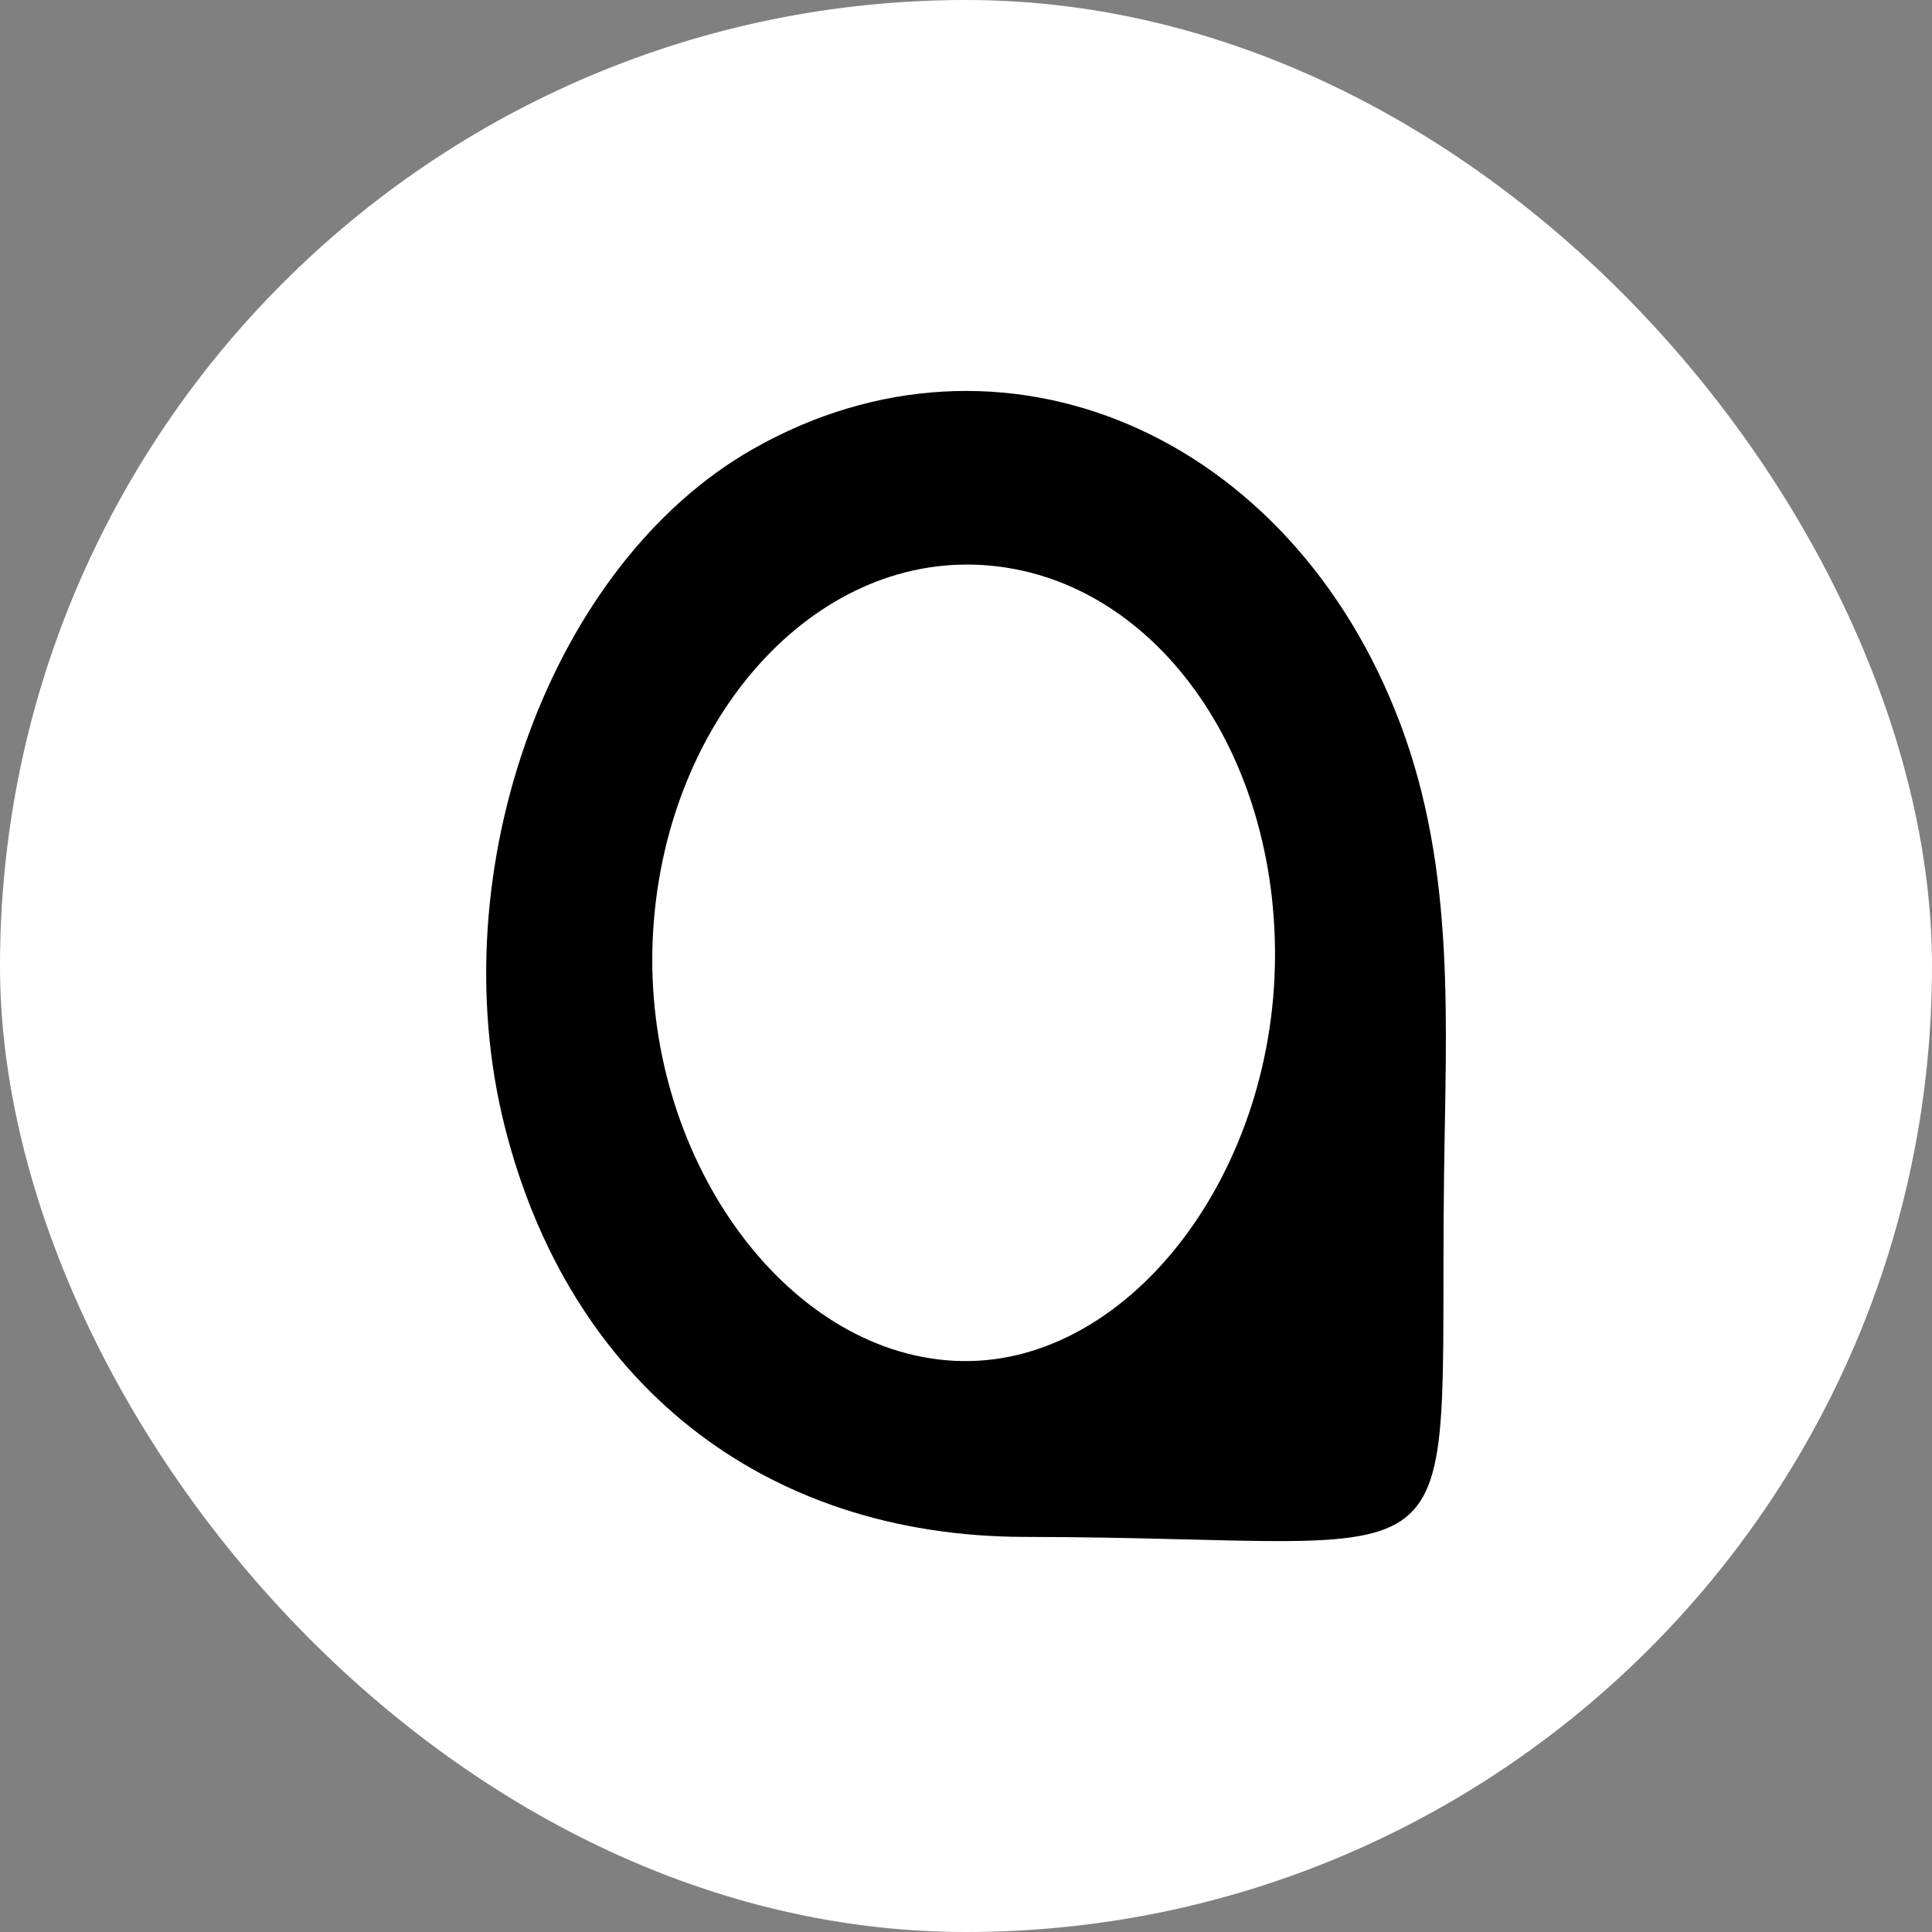
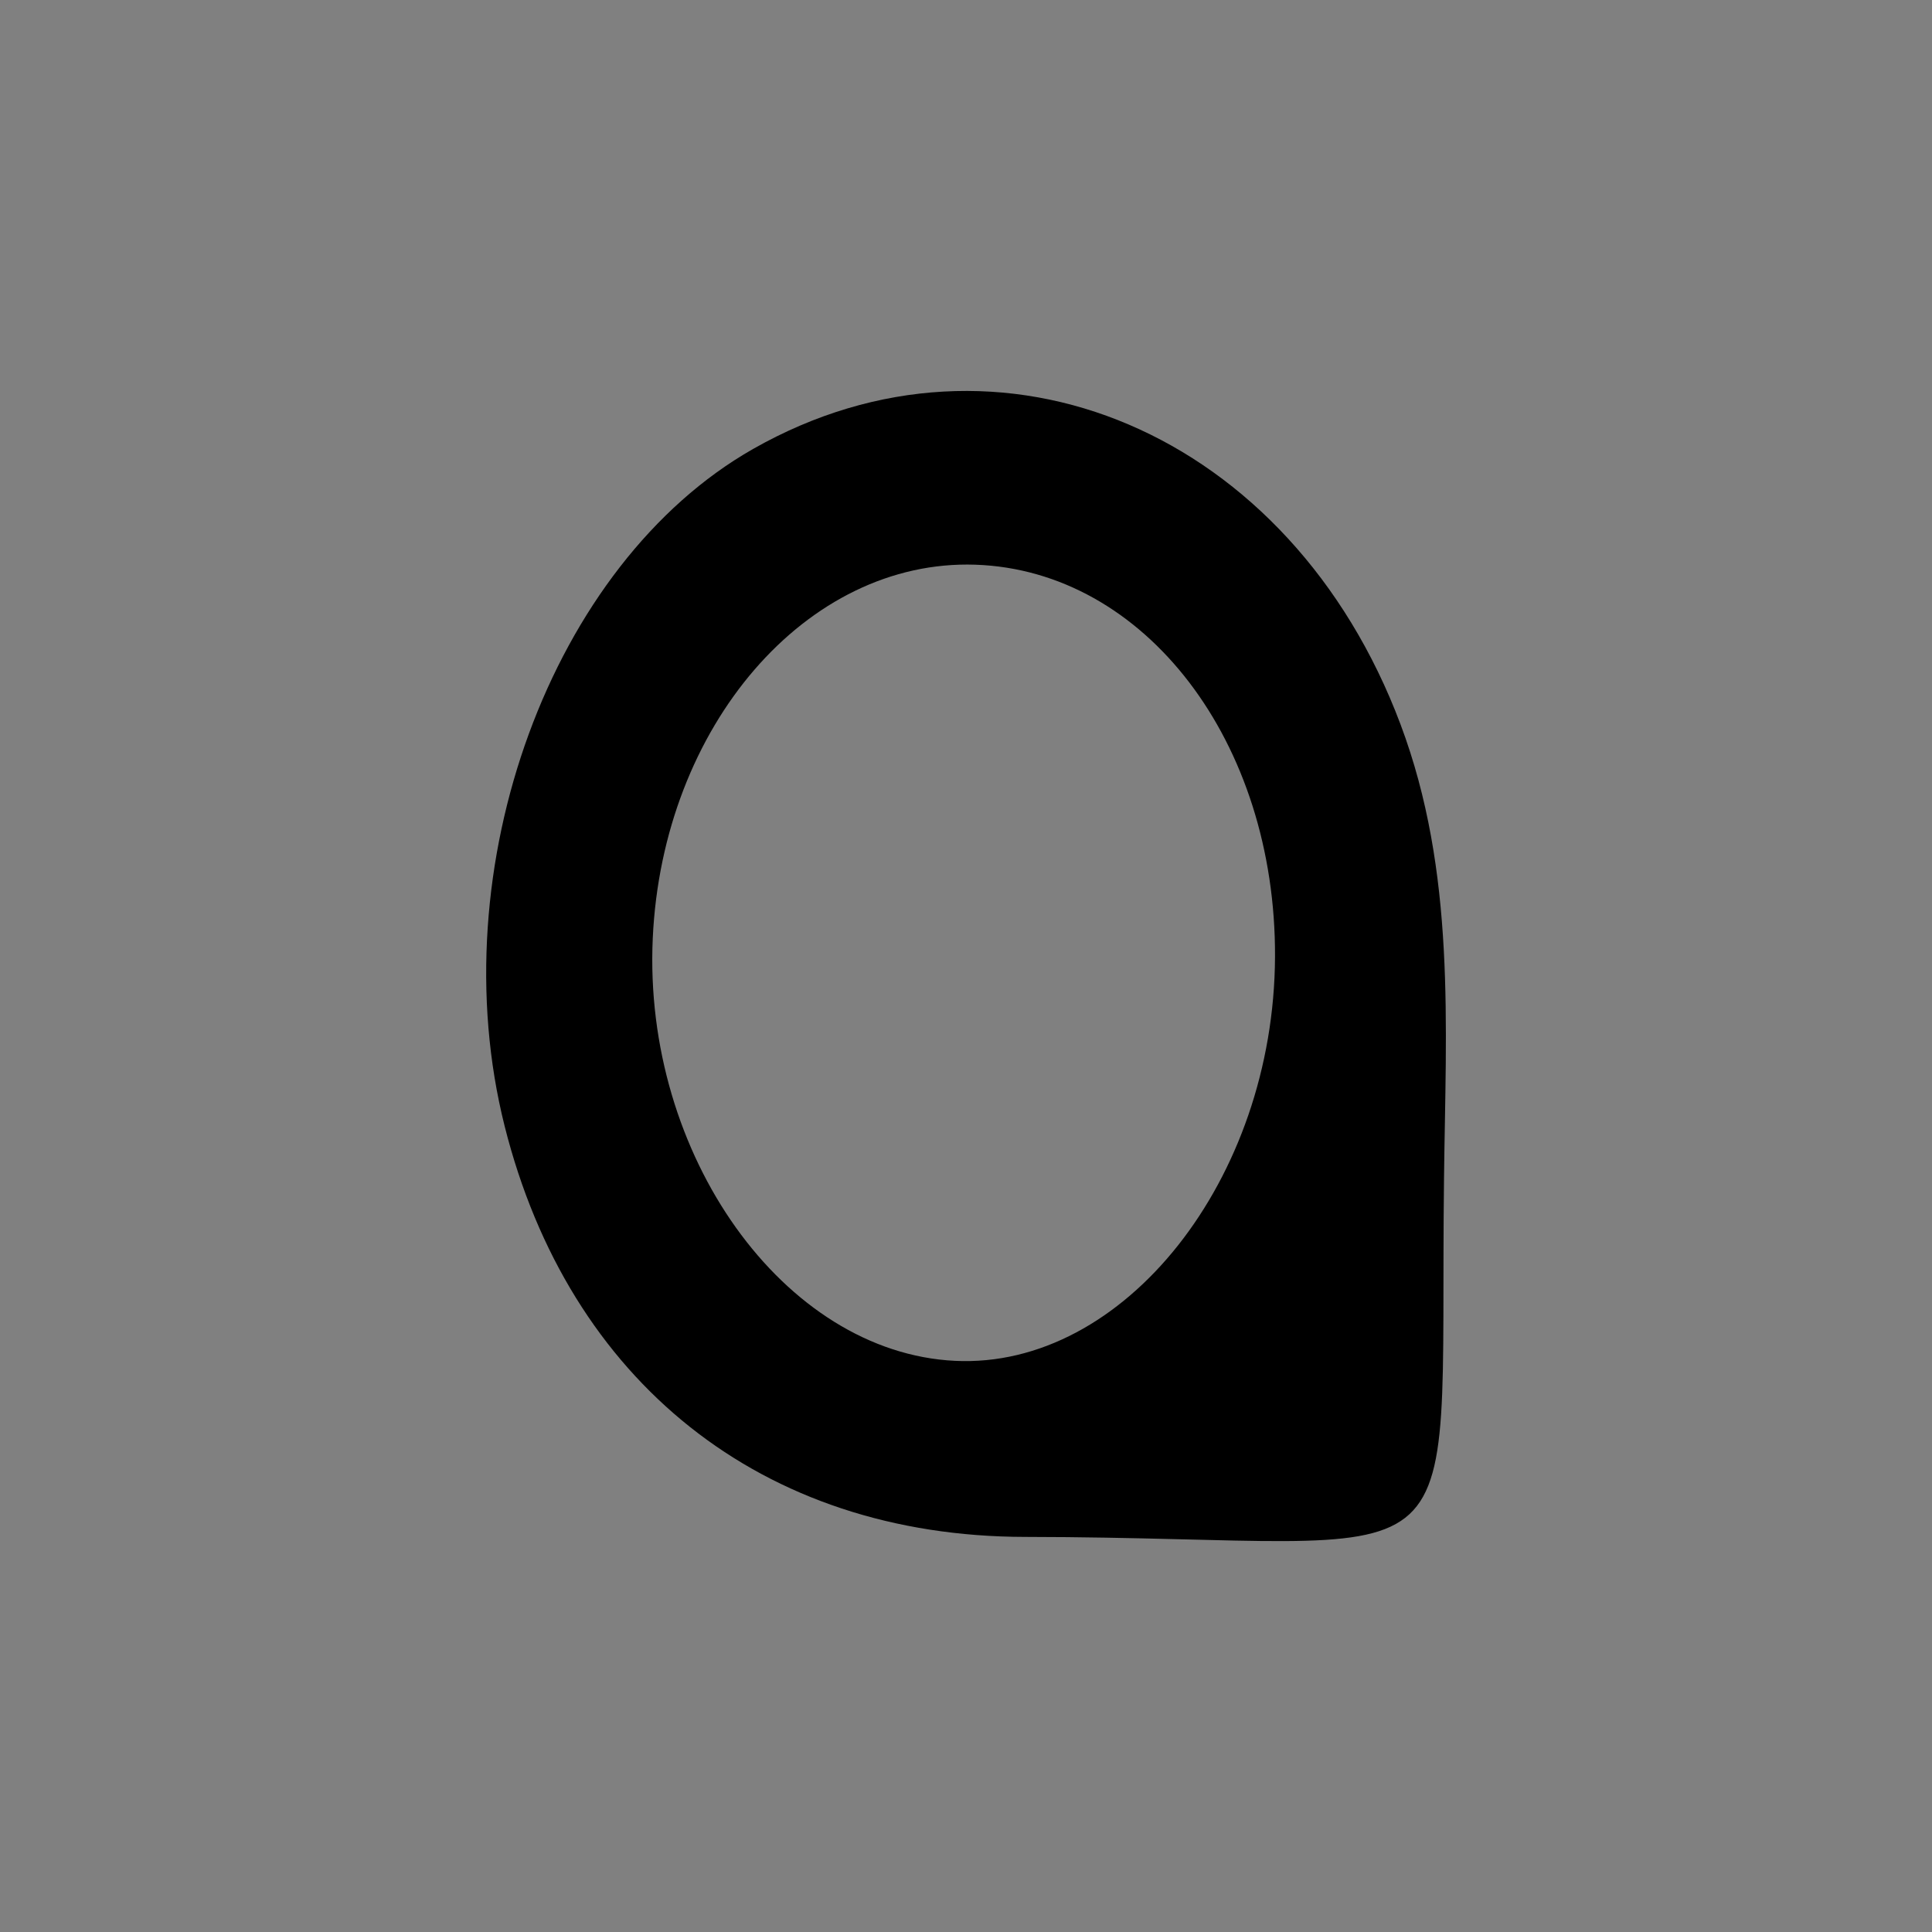
<svg xmlns="http://www.w3.org/2000/svg" width="38" height="38" viewBox="0 0 38 38" fill="none">
  <rect x="0" y="0" width="38" height="38" fill="#808080" stroke="none" />
-   <rect width="38" height="38" rx="19" fill="white" />
  <path fill-rule="evenodd" clip-rule="evenodd" d="M28.402 23.174C28.3 31.566 29.216 30.24 20.164 30.229C14.978 30.223 11.188 27.166 9.926 22.151C8.649 17.072 10.845 11.085 14.813 8.83C19.686 6.061 25.393 8.513 27.546 14.246C28.64 17.159 28.436 20.168 28.402 23.174ZM19.184 11.107C15.866 10.995 13.031 14.277 12.839 18.453C12.643 22.717 15.419 26.601 18.781 26.766C22.105 26.929 25.058 23.202 25.078 18.82C25.096 14.59 22.521 11.22 19.184 11.107Z" fill="black" />
</svg>